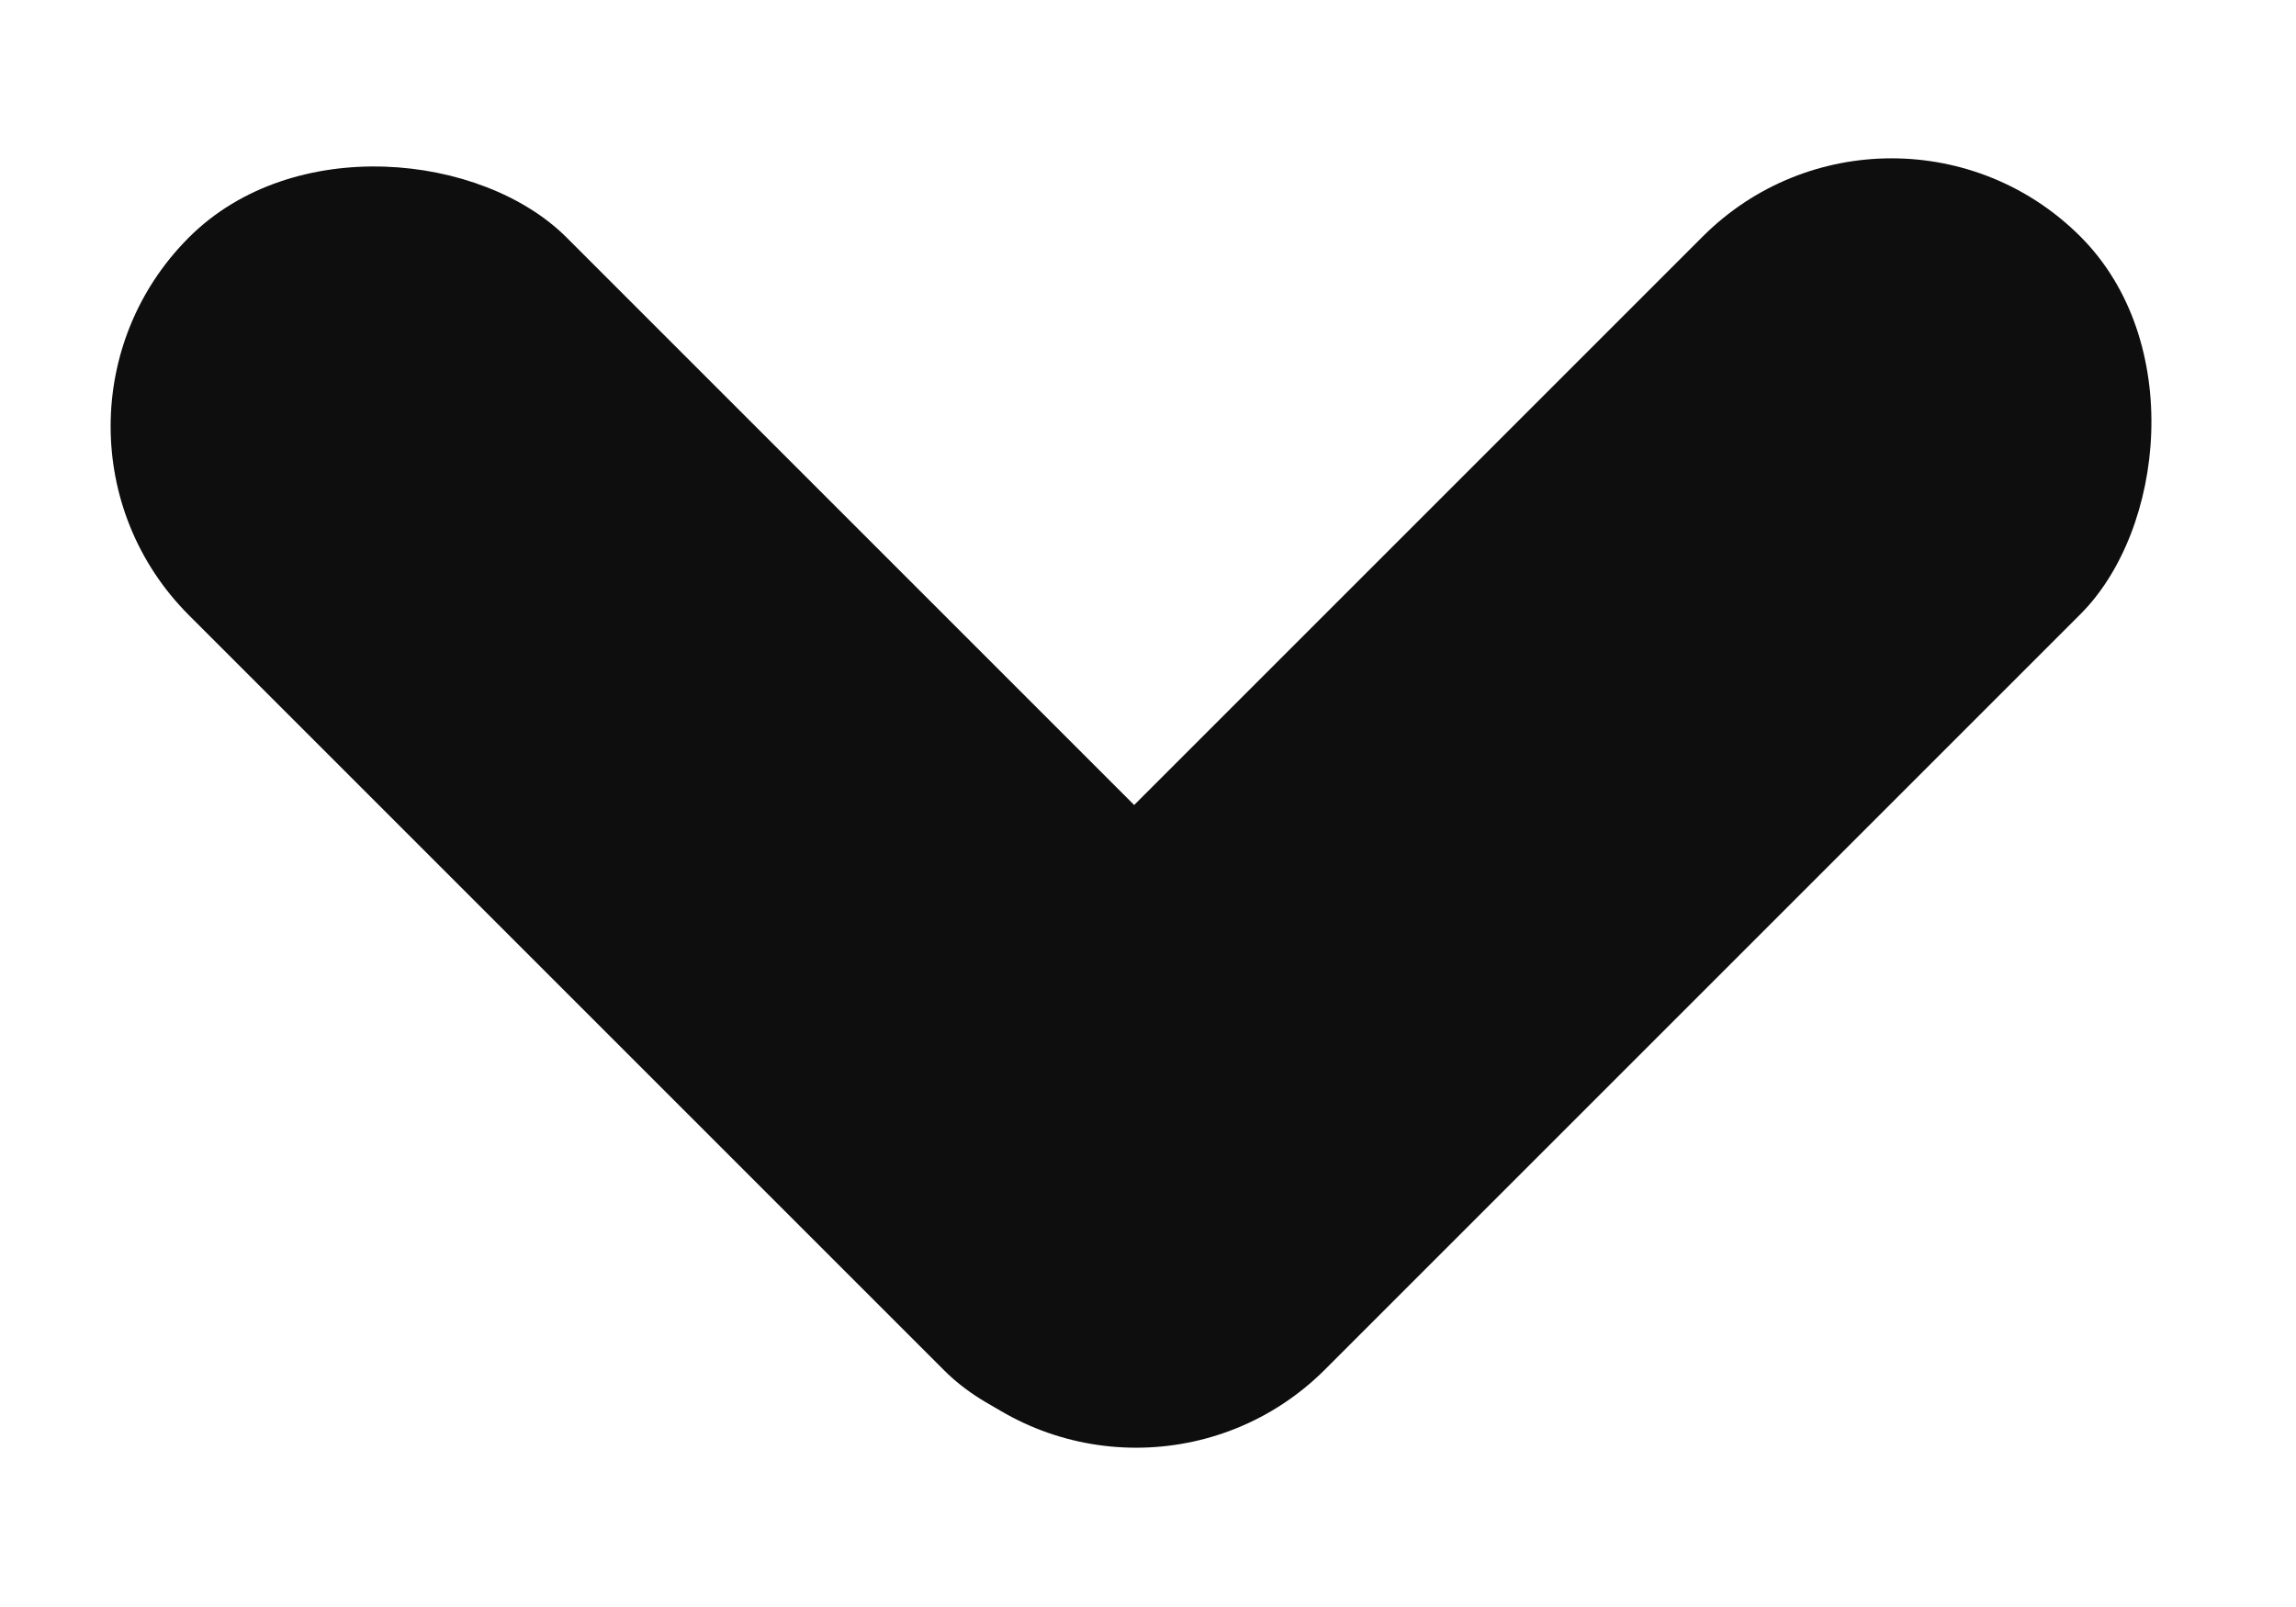
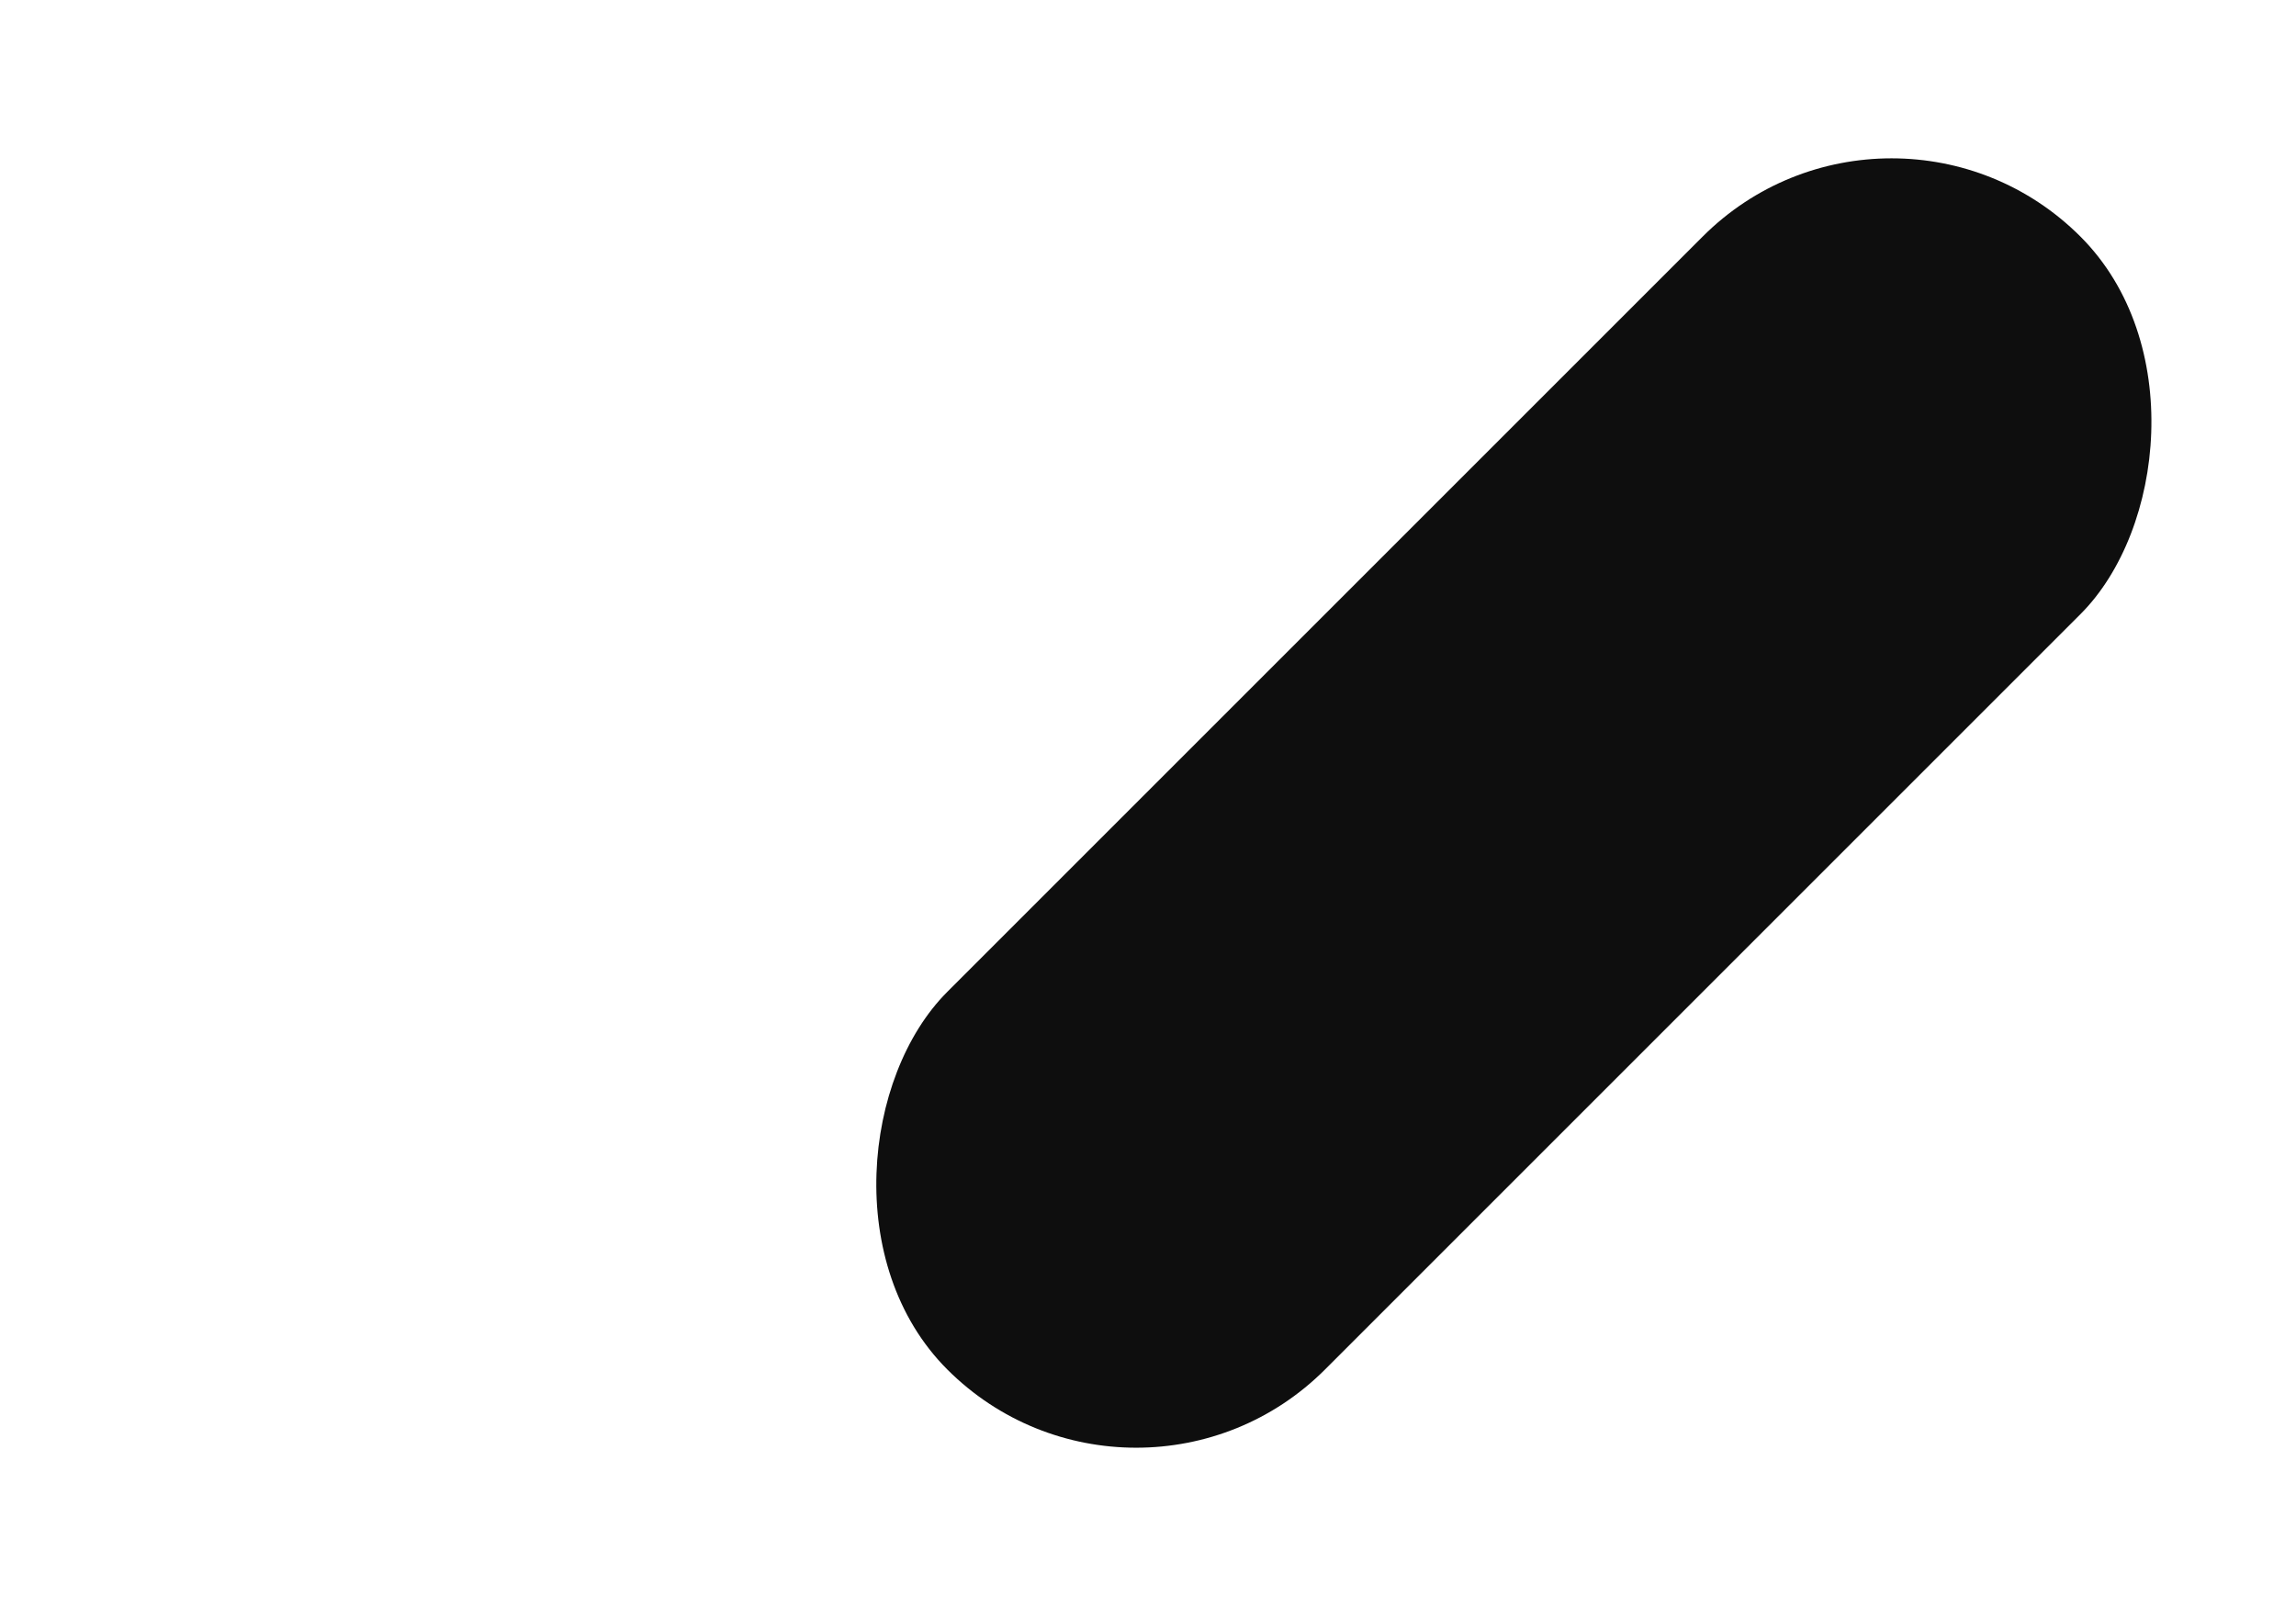
<svg xmlns="http://www.w3.org/2000/svg" width="40" height="28" viewBox="0 0 40 28" fill="none">
-   <rect y="7.428" width="9.306" height="27.917" rx="4.653" transform="rotate(-45 0 7.428)" fill="#0E0E0E" />
  <rect x="19.794" y="27.152" width="9.306" height="27.917" rx="4.653" transform="rotate(-135 19.794 27.152)" fill="#0E0E0E" />
</svg>